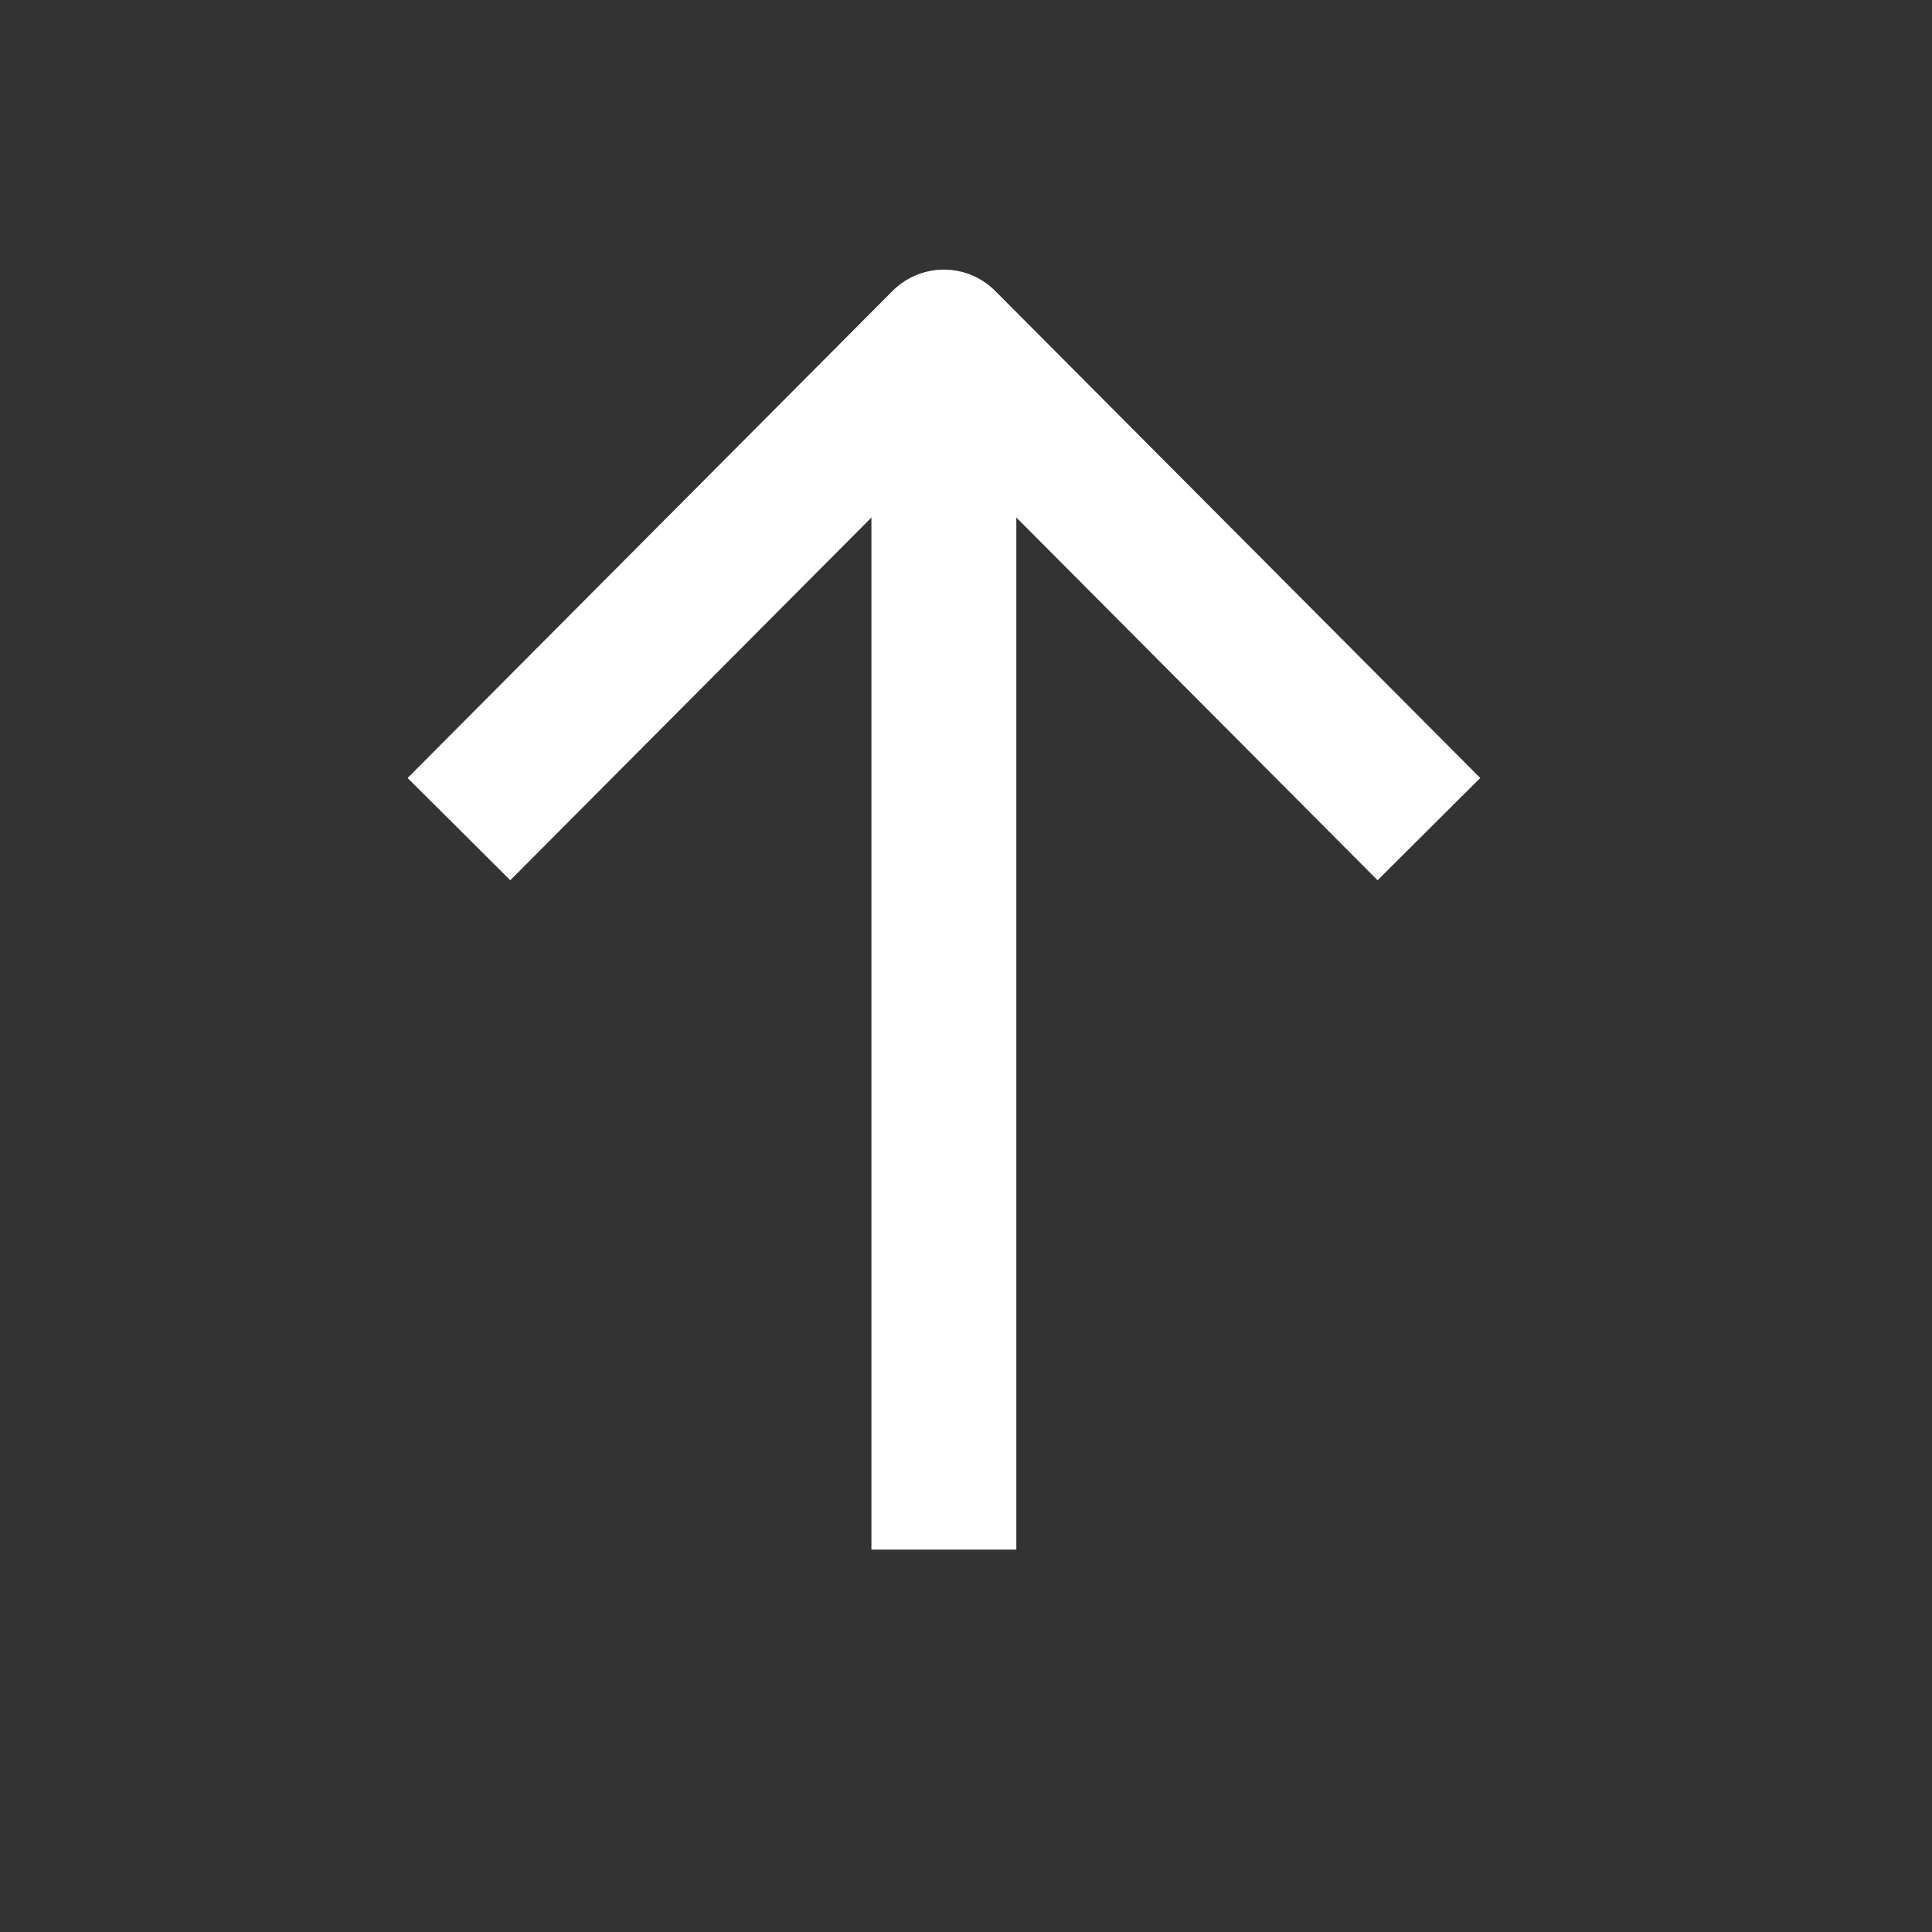
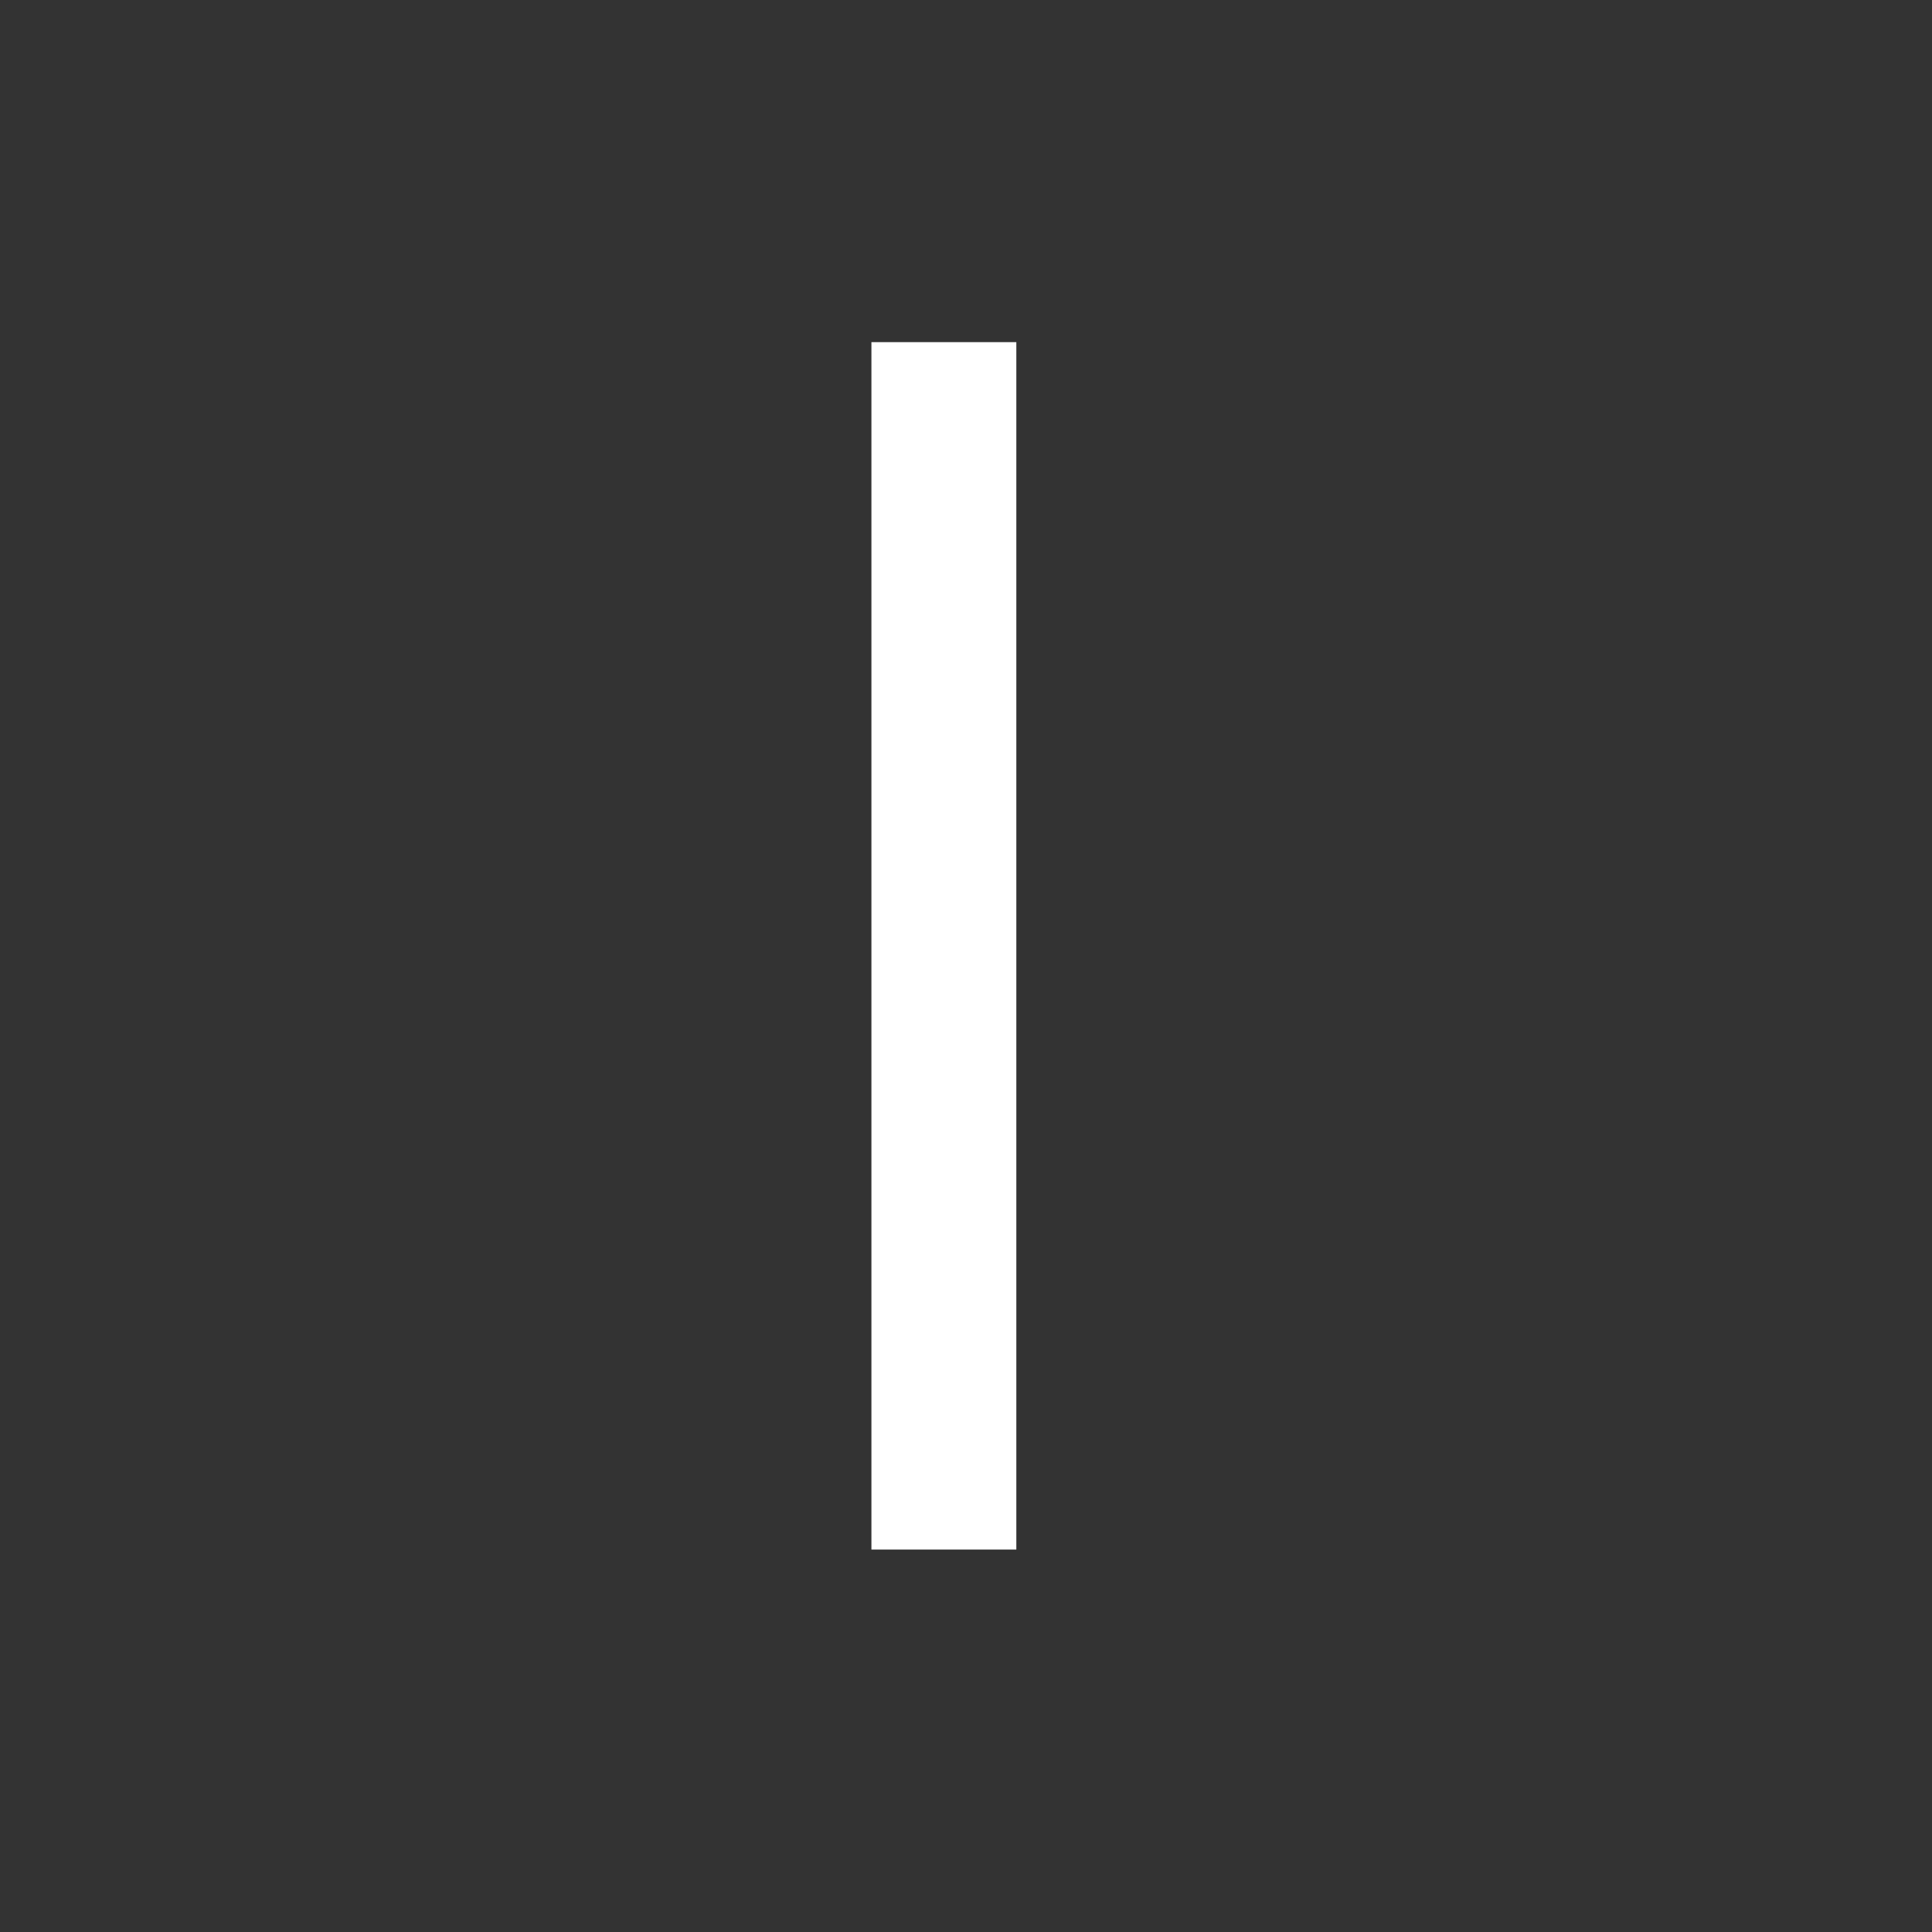
<svg xmlns="http://www.w3.org/2000/svg" width="20" height="20" viewBox="0 0 20 20" fill="none">
  <rect x="0" y="0" width="20" height="20" fill="#333333" stroke="none" />
  <path d="M9.771 3.542L9.771 16.041" stroke="white" stroke-width="1.5" stroke-linejoin="round" />
-   <path d="M4.751 8.583L9.771 3.541L14.792 8.583" stroke="white" stroke-width="1.5" stroke-linejoin="round" />
</svg>